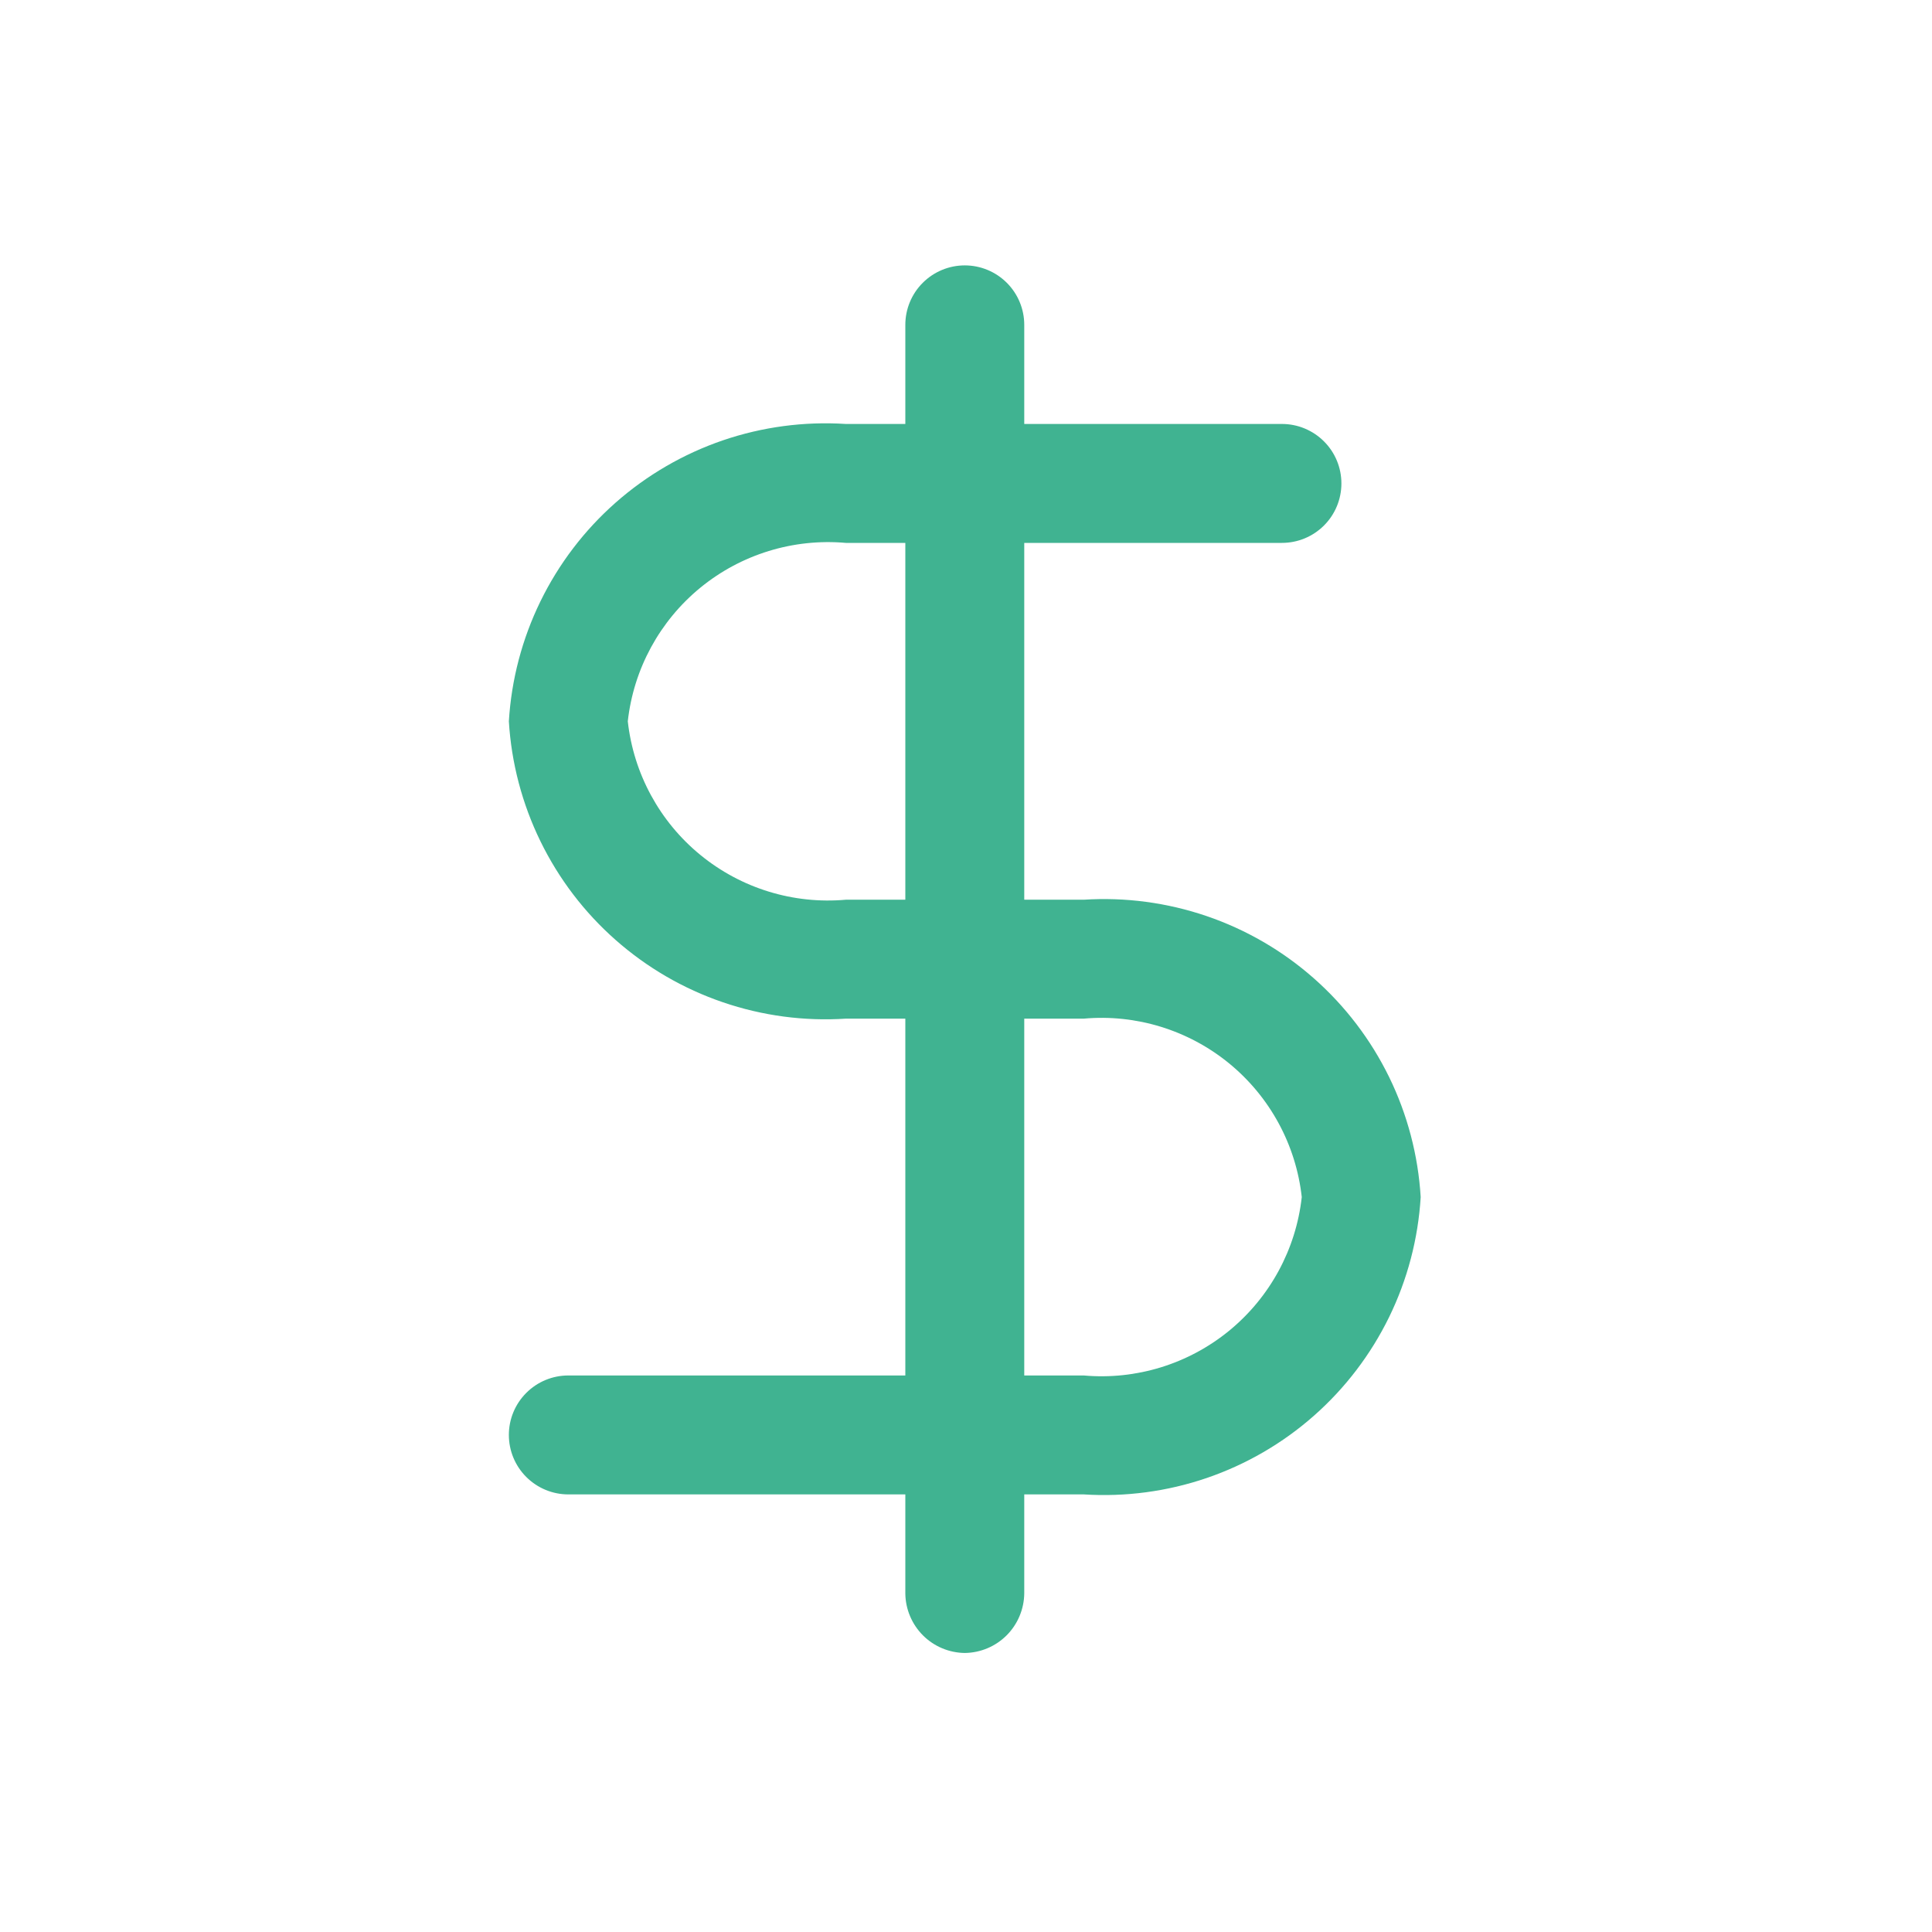
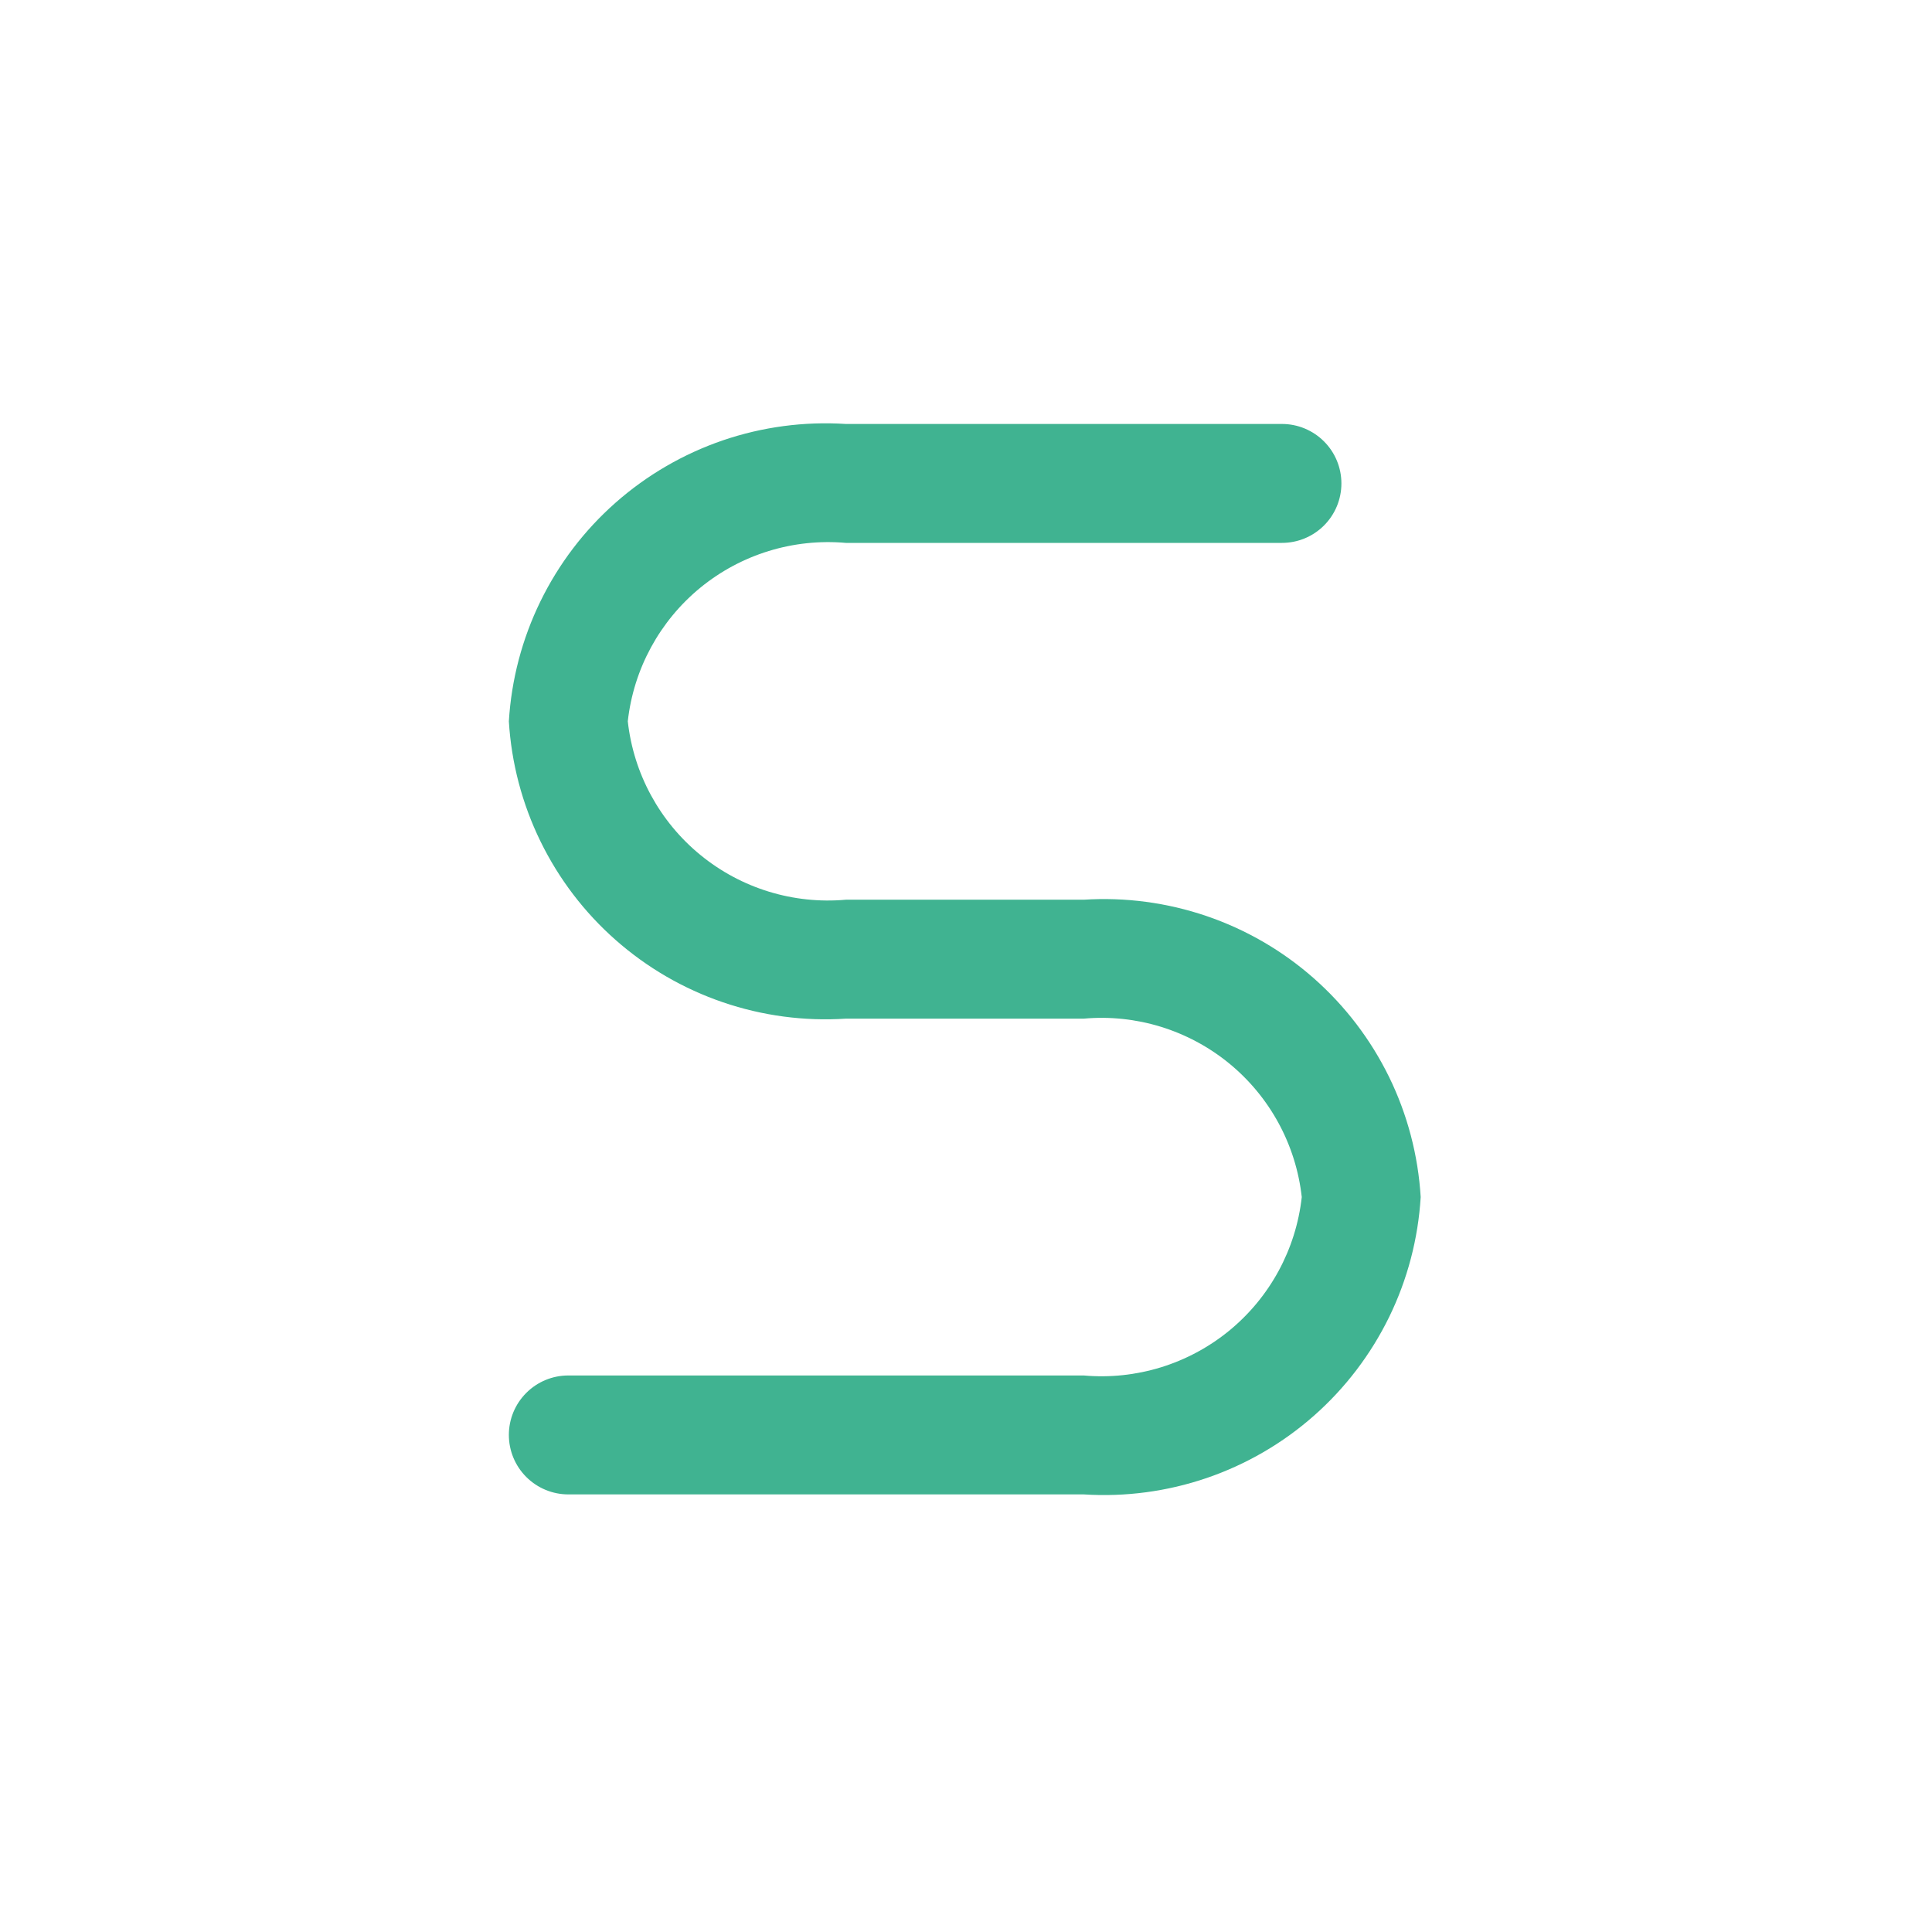
<svg xmlns="http://www.w3.org/2000/svg" width="52" height="52" viewBox="0 0 52 52" fill="none">
-   <path d="M25.967 44.49C25.544 44.485 25.14 44.315 24.841 44.016C24.543 43.717 24.372 43.312 24.367 42.89V8.744C24.367 8.319 24.535 7.912 24.836 7.612C25.136 7.312 25.543 7.143 25.967 7.143C26.392 7.143 26.799 7.312 27.099 7.612C27.399 7.912 27.568 8.319 27.568 8.744V42.89C27.562 43.312 27.392 43.717 27.093 44.016C26.794 44.315 26.39 44.485 25.967 44.49Z" fill="#40B391" />
  <path d="M29.168 40.222H15.296C14.872 40.222 14.465 40.053 14.165 39.753C13.864 39.453 13.696 39.046 13.696 38.621C13.696 38.197 13.864 37.79 14.165 37.49C14.465 37.189 14.872 37.021 15.296 37.021H29.168C30.58 37.147 31.985 36.714 33.082 35.817C34.179 34.919 34.881 33.628 35.037 32.219C34.881 30.81 34.179 29.519 33.082 28.621C31.985 27.724 30.58 27.291 29.168 27.417H22.766C21.644 27.49 20.52 27.34 19.456 26.976C18.393 26.613 17.412 26.043 16.569 25.299C15.726 24.556 15.039 23.653 14.546 22.643C14.053 21.633 13.764 20.536 13.696 19.414C13.764 18.292 14.053 17.195 14.546 16.185C15.039 15.175 15.726 14.273 16.569 13.529C17.412 12.786 18.393 12.216 19.456 11.852C20.52 11.489 21.644 11.339 22.766 11.411H34.504C34.928 11.411 35.335 11.58 35.635 11.88C35.936 12.18 36.104 12.587 36.104 13.012C36.104 13.436 35.936 13.844 35.635 14.144C35.335 14.444 34.928 14.612 34.504 14.612H22.766C21.354 14.487 19.949 14.919 18.852 15.816C17.755 16.714 17.053 18.006 16.897 19.414C17.053 20.823 17.755 22.115 18.852 23.012C19.949 23.91 21.354 24.342 22.766 24.216H29.168C30.29 24.144 31.414 24.294 32.478 24.657C33.541 25.02 34.523 25.59 35.365 26.334C36.208 27.078 36.895 27.98 37.389 28.99C37.882 30 38.17 31.097 38.238 32.219C38.17 33.341 37.882 34.438 37.389 35.448C36.895 36.458 36.208 37.361 35.365 38.104C34.523 38.848 33.541 39.417 32.478 39.781C31.414 40.144 30.29 40.294 29.168 40.222Z" fill="#40B391" />
</svg>